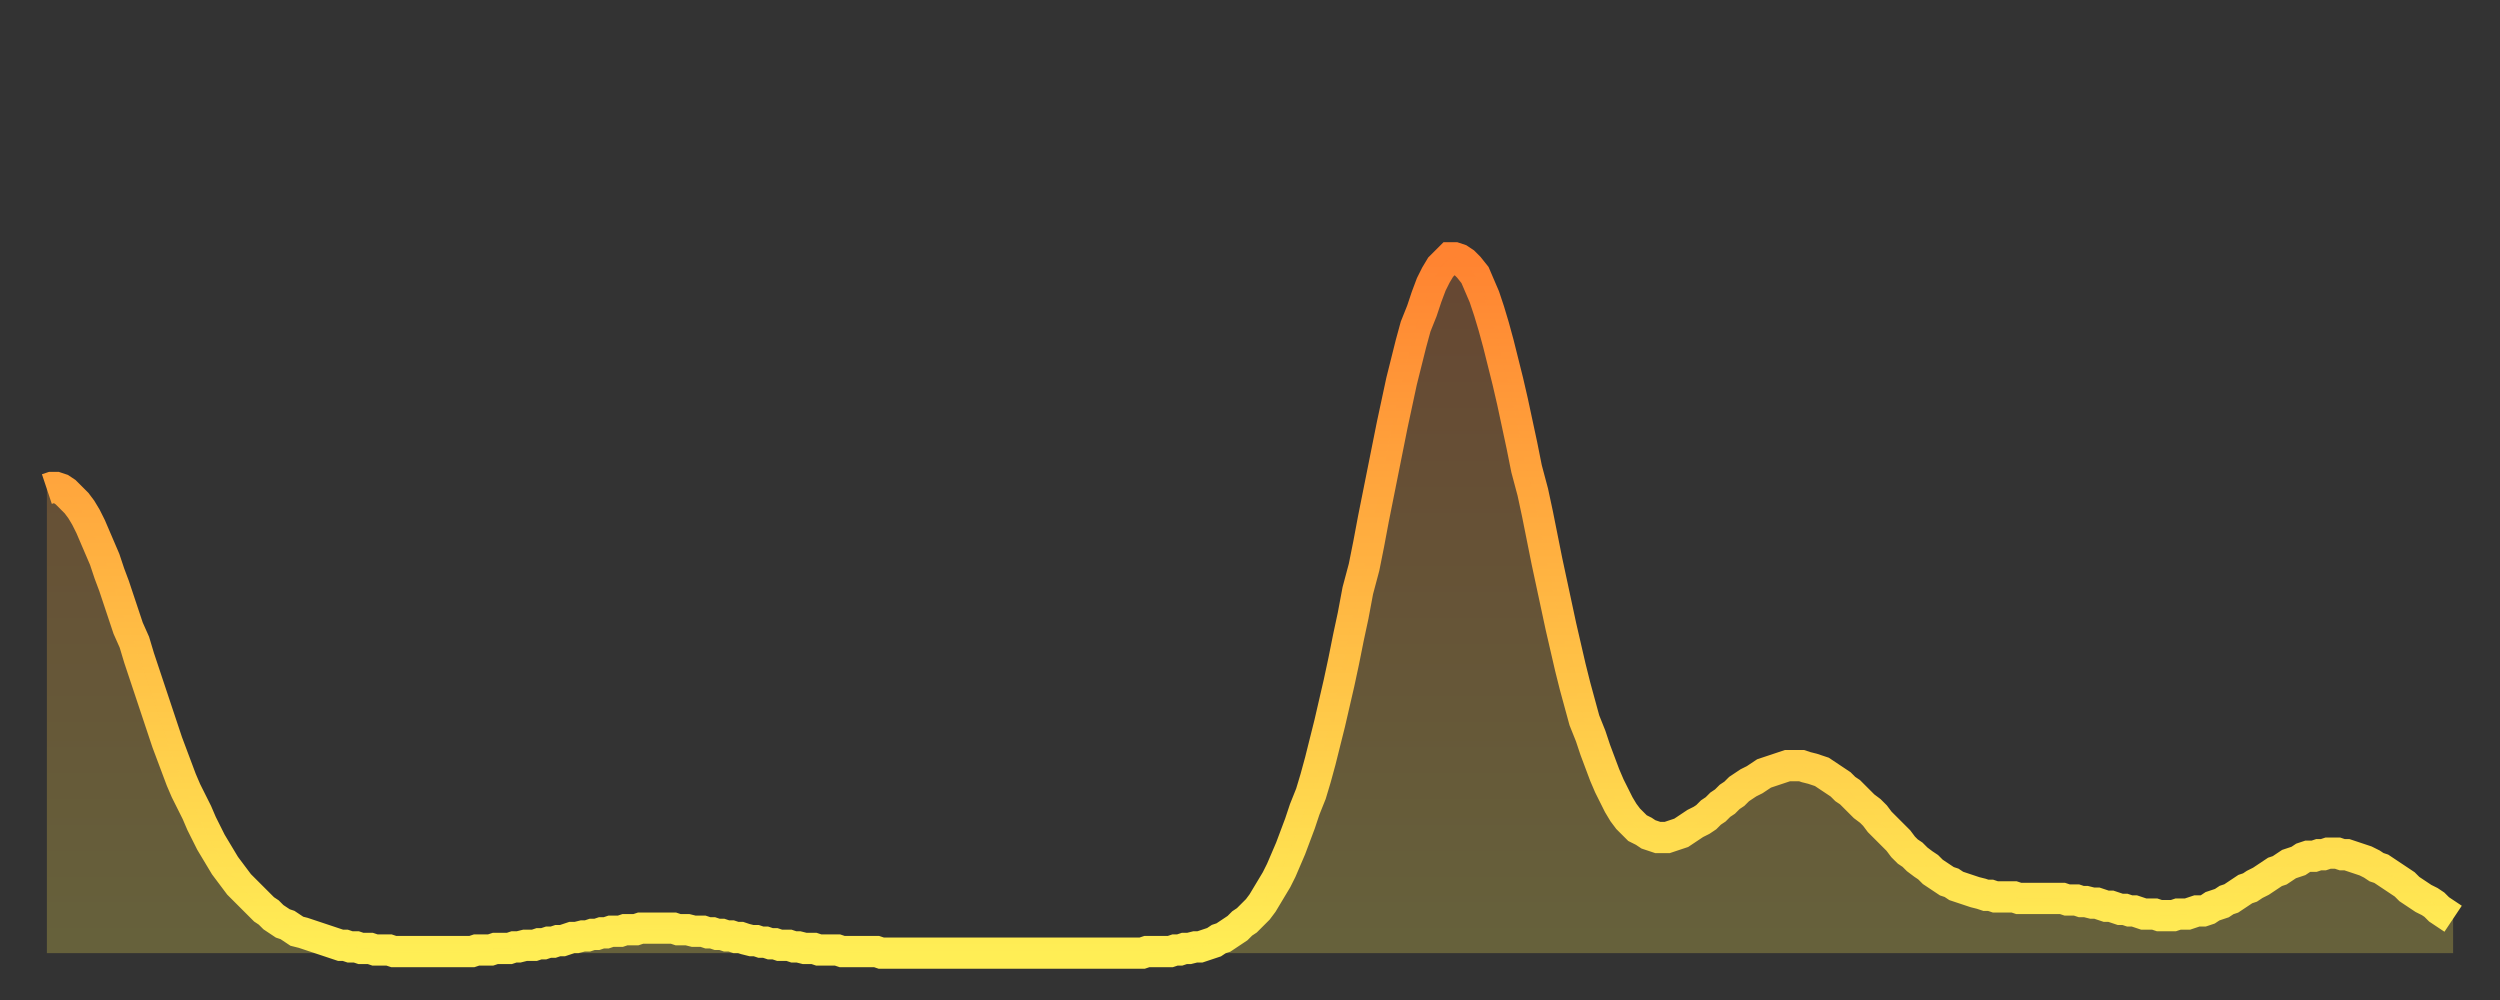
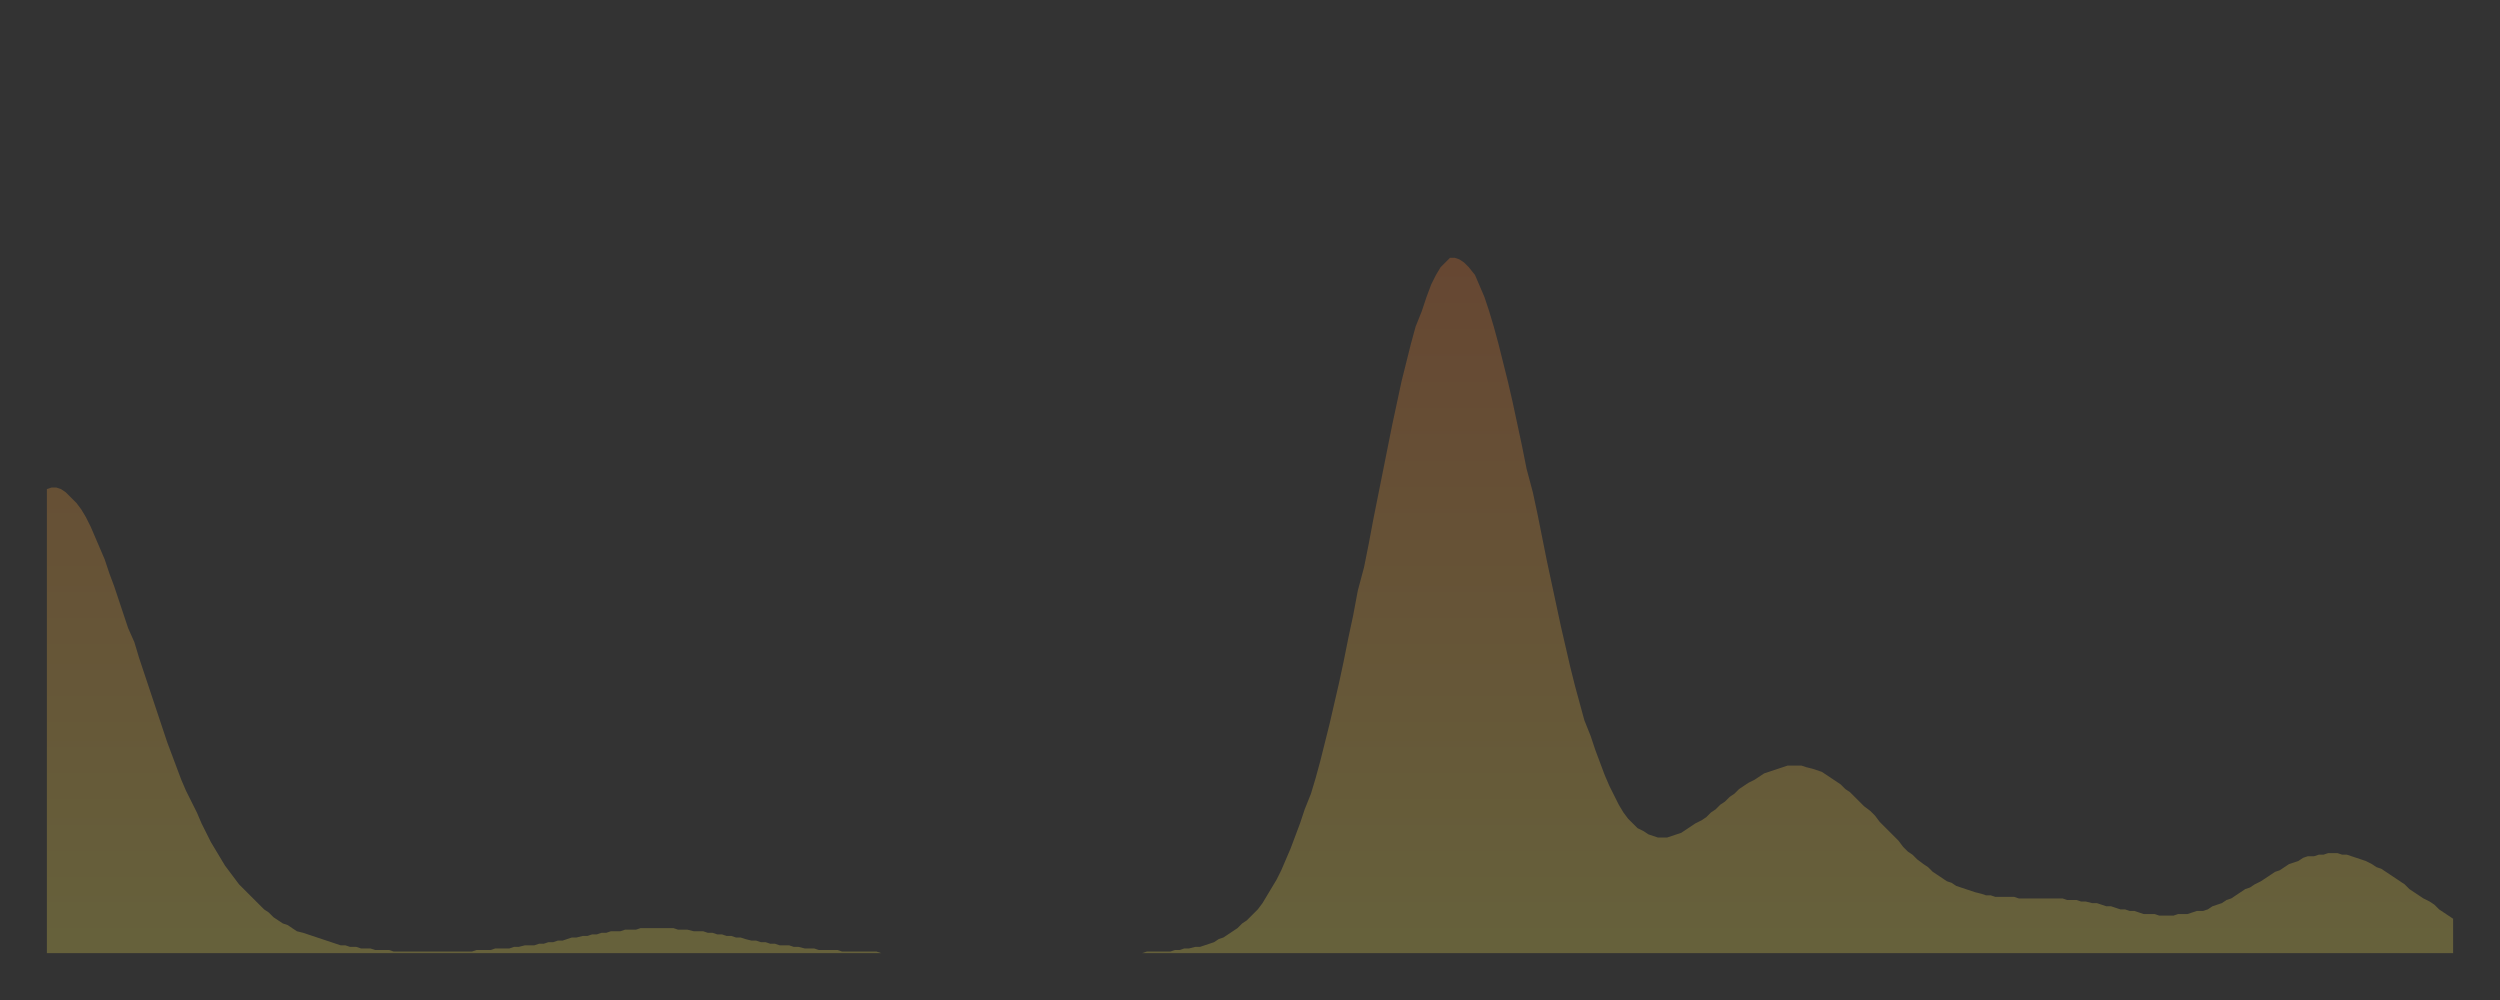
<svg xmlns="http://www.w3.org/2000/svg" baseProfile="full" height="64" version="1.1" width="160">
  <rect width="100%" height="100%" fill="#333333" stroke="none" />
  <defs>
    <linearGradient id="id1011364" x1="0" x2="0" y1="0" y2="1">
      <stop offset="0%" stop-color="#ff8331" />
      <stop offset="50%" stop-color="#ffb843" />
      <stop offset="100%" stop-color="#ffee55" />
    </linearGradient>
  </defs>
  <g transform="translate(3,3)">
    <g>
-       <path d="M 0.0 28.3 0.3 28.2 0.6 28.2 0.9 28.3 1.2 28.5 1.5 28.8 1.9 29.2 2.2 29.6 2.5 30.1 2.8 30.7 3.1 31.4 3.4 32.1 3.7 32.8 4.0 33.7 4.3 34.5 4.6 35.4 4.9 36.3 5.2 37.2 5.6 38.1 5.9 39.1 6.2 40.0 6.5 40.9 6.8 41.8 7.1 42.7 7.4 43.6 7.7 44.5 8.0 45.3 8.3 46.1 8.6 46.9 8.9 47.6 9.3 48.4 9.6 49.0 9.9 49.7 10.2 50.3 10.5 50.9 10.8 51.4 11.1 51.9 11.4 52.4 11.7 52.8 12.0 53.2 12.3 53.6 12.7 54.0 13.0 54.3 13.3 54.6 13.6 54.9 13.9 55.2 14.2 55.4 14.5 55.7 14.8 55.9 15.1 56.1 15.4 56.2 15.7 56.4 16.0 56.6 16.4 56.7 16.7 56.8 17.0 56.9 17.3 57.0 17.6 57.1 17.9 57.2 18.2 57.3 18.5 57.4 18.8 57.5 19.1 57.5 19.4 57.6 19.8 57.6 20.1 57.7 20.4 57.7 20.7 57.7 21.0 57.8 21.3 57.8 21.6 57.8 21.9 57.8 22.2 57.9 22.5 57.9 22.8 57.9 23.1 57.9 23.5 57.9 23.8 57.9 24.1 57.9 24.4 57.9 24.7 57.9 25.0 57.9 25.3 57.9 25.6 57.9 25.9 57.9 26.2 57.9 26.5 57.9 26.8 57.9 27.2 57.9 27.5 57.8 27.8 57.8 28.1 57.8 28.4 57.8 28.7 57.7 29.0 57.7 29.3 57.7 29.6 57.7 29.9 57.6 30.2 57.6 30.6 57.5 30.9 57.5 31.2 57.5 31.5 57.4 31.8 57.4 32.1 57.3 32.4 57.3 32.7 57.2 33.0 57.2 33.3 57.1 33.6 57.0 33.9 57.0 34.3 56.9 34.6 56.9 34.9 56.8 35.2 56.8 35.5 56.7 35.8 56.7 36.1 56.6 36.4 56.6 36.7 56.6 37.0 56.5 37.3 56.5 37.7 56.5 38.0 56.4 38.3 56.4 38.6 56.4 38.9 56.4 39.2 56.4 39.5 56.4 39.8 56.4 40.1 56.4 40.4 56.5 40.7 56.5 41.0 56.5 41.4 56.6 41.7 56.6 42.0 56.6 42.3 56.7 42.6 56.7 42.9 56.8 43.2 56.8 43.5 56.9 43.8 56.9 44.1 57.0 44.4 57.0 44.7 57.1 45.1 57.2 45.4 57.2 45.7 57.3 46.0 57.3 46.3 57.4 46.6 57.4 46.9 57.5 47.2 57.5 47.5 57.5 47.8 57.6 48.1 57.6 48.5 57.7 48.8 57.7 49.1 57.7 49.4 57.8 49.7 57.8 50.0 57.8 50.3 57.8 50.6 57.8 50.9 57.9 51.2 57.9 51.5 57.9 51.8 57.9 52.2 57.9 52.5 57.9 52.8 57.9 53.1 57.9 53.4 58.0 53.7 58.0 54.0 58.0 54.3 58.0 54.6 58.0 54.9 58.0 55.2 58.0 55.6 58.0 55.9 58.0 56.2 58.0 56.5 58.0 56.8 58.0 57.1 58.0 57.4 58.0 57.7 58.0 58.0 58.0 58.3 58.0 58.6 58.0 58.9 58.0 59.3 58.0 59.6 58.0 59.9 58.0 60.2 58.0 60.5 58.0 60.8 58.0 61.1 58.0 61.4 58.0 61.7 58.0 62.0 58.0 62.3 58.0 62.6 58.0 63.0 58.0 63.3 58.0 63.6 58.0 63.9 58.0 64.2 58.0 64.5 58.0 64.8 58.0 65.1 58.0 65.4 58.0 65.7 58.0 66.0 58.0 66.4 58.0 66.7 58.0 67.0 58.0 67.3 58.0 67.6 58.0 67.9 58.0 68.2 58.0 68.5 58.0 68.8 58.0 69.1 58.0 69.4 58.0 69.7 58.0 70.1 58.0 70.4 57.9 70.7 57.9 71.0 57.9 71.3 57.9 71.6 57.9 71.9 57.9 72.2 57.8 72.5 57.8 72.8 57.7 73.1 57.7 73.5 57.6 73.8 57.6 74.1 57.5 74.4 57.4 74.7 57.3 75.0 57.1 75.3 57.0 75.6 56.8 75.9 56.6 76.2 56.4 76.5 56.1 76.8 55.9 77.2 55.5 77.5 55.2 77.8 54.8 78.1 54.3 78.4 53.8 78.7 53.3 79.0 52.7 79.3 52.0 79.6 51.3 79.9 50.5 80.2 49.7 80.5 48.8 80.9 47.8 81.2 46.8 81.5 45.7 81.8 44.5 82.1 43.3 82.4 42.0 82.7 40.7 83.0 39.3 83.3 37.8 83.6 36.4 83.9 34.8 84.3 33.3 84.6 31.8 84.9 30.2 85.2 28.7 85.5 27.2 85.8 25.7 86.1 24.2 86.4 22.8 86.7 21.4 87.0 20.2 87.3 19.0 87.6 17.9 88.0 16.9 88.3 16.0 88.6 15.2 88.9 14.6 89.2 14.1 89.5 13.8 89.8 13.5 90.1 13.5 90.4 13.6 90.7 13.8 91.0 14.1 91.4 14.6 91.7 15.3 92.0 16.0 92.3 16.9 92.6 17.9 92.9 19.0 93.2 20.2 93.5 21.4 93.8 22.7 94.1 24.1 94.4 25.5 94.7 27.0 95.1 28.5 95.4 29.9 95.7 31.4 96.0 32.9 96.3 34.3 96.6 35.7 96.9 37.1 97.2 38.4 97.5 39.7 97.8 40.9 98.1 42.0 98.4 43.1 98.8 44.1 99.1 45.0 99.4 45.8 99.7 46.6 100.0 47.3 100.3 47.9 100.6 48.5 100.9 49.0 101.2 49.4 101.5 49.7 101.8 50.0 102.2 50.2 102.5 50.4 102.8 50.5 103.1 50.6 103.4 50.6 103.7 50.6 104.0 50.5 104.3 50.4 104.6 50.3 104.9 50.1 105.2 49.9 105.5 49.7 105.9 49.5 106.2 49.3 106.5 49.0 106.8 48.8 107.1 48.5 107.4 48.3 107.7 48.0 108.0 47.8 108.3 47.5 108.6 47.3 108.9 47.1 109.3 46.9 109.6 46.7 109.9 46.5 110.2 46.4 110.5 46.3 110.8 46.2 111.1 46.1 111.4 46.0 111.7 46.0 112.0 46.0 112.3 46.0 112.6 46.1 113.0 46.2 113.3 46.3 113.6 46.4 113.9 46.6 114.2 46.8 114.5 47.0 114.8 47.2 115.1 47.5 115.4 47.7 115.7 48.0 116.0 48.3 116.3 48.6 116.7 48.9 117.0 49.2 117.3 49.6 117.6 49.9 117.9 50.2 118.2 50.5 118.5 50.8 118.8 51.2 119.1 51.5 119.4 51.7 119.7 52.0 120.1 52.3 120.4 52.5 120.7 52.8 121.0 53.0 121.3 53.2 121.6 53.4 121.9 53.5 122.2 53.7 122.5 53.8 122.8 53.9 123.1 54.0 123.4 54.1 123.8 54.2 124.1 54.3 124.4 54.3 124.7 54.4 125.0 54.4 125.3 54.4 125.6 54.4 125.9 54.4 126.2 54.5 126.5 54.5 126.8 54.5 127.2 54.5 127.5 54.5 127.8 54.5 128.1 54.5 128.4 54.5 128.7 54.5 129.0 54.5 129.3 54.6 129.6 54.6 129.9 54.6 130.2 54.7 130.5 54.7 130.9 54.8 131.2 54.8 131.5 54.9 131.8 55.0 132.1 55.0 132.4 55.1 132.7 55.2 133.0 55.2 133.3 55.3 133.6 55.3 133.9 55.4 134.2 55.5 134.6 55.5 134.9 55.5 135.2 55.6 135.5 55.6 135.8 55.6 136.1 55.6 136.4 55.5 136.7 55.5 137.0 55.5 137.3 55.4 137.6 55.3 138.0 55.3 138.3 55.2 138.6 55.0 138.9 54.9 139.2 54.8 139.5 54.6 139.8 54.5 140.1 54.3 140.4 54.1 140.7 53.9 141.0 53.8 141.3 53.6 141.7 53.4 142.0 53.2 142.3 53.0 142.6 52.8 142.9 52.7 143.2 52.5 143.5 52.3 143.8 52.2 144.1 52.1 144.4 51.9 144.7 51.8 145.1 51.8 145.4 51.7 145.7 51.7 146.0 51.6 146.3 51.6 146.6 51.6 146.9 51.7 147.2 51.7 147.5 51.8 147.8 51.9 148.1 52.0 148.4 52.1 148.8 52.3 149.1 52.5 149.4 52.6 149.7 52.8 150.0 53.0 150.3 53.2 150.6 53.4 150.9 53.6 151.2 53.9 151.5 54.1 151.8 54.3 152.1 54.5 152.5 54.7 152.8 54.9 153.1 55.2 153.4 55.4 153.7 55.6 154.0 55.8" fill="none" id="graph-curve" opacity="1" stroke="url(#id1011364)" stroke-width="2" />
      <path d="M 0 58 L 0.0 28.3 0.3 28.2 0.6 28.2 0.9 28.3 1.2 28.5 1.5 28.8 1.9 29.2 2.2 29.6 2.5 30.1 2.8 30.7 3.1 31.4 3.4 32.1 3.7 32.8 4.0 33.7 4.3 34.5 4.6 35.4 4.9 36.3 5.2 37.2 5.6 38.1 5.9 39.1 6.2 40.0 6.5 40.9 6.8 41.8 7.1 42.7 7.4 43.6 7.7 44.5 8.0 45.3 8.3 46.1 8.6 46.9 8.9 47.6 9.3 48.4 9.6 49.0 9.9 49.7 10.2 50.3 10.5 50.9 10.8 51.4 11.1 51.9 11.4 52.4 11.7 52.8 12.0 53.2 12.3 53.6 12.7 54.0 13.0 54.3 13.3 54.6 13.6 54.9 13.9 55.2 14.2 55.4 14.5 55.7 14.8 55.9 15.1 56.1 15.4 56.2 15.7 56.4 16.0 56.6 16.4 56.7 16.7 56.8 17.0 56.9 17.3 57.0 17.6 57.1 17.9 57.2 18.2 57.3 18.5 57.4 18.8 57.5 19.1 57.5 19.4 57.6 19.8 57.6 20.1 57.7 20.4 57.7 20.7 57.7 21.0 57.8 21.3 57.8 21.6 57.8 21.9 57.8 22.2 57.9 22.5 57.9 22.8 57.9 23.1 57.9 23.5 57.9 23.8 57.9 24.1 57.9 24.4 57.9 24.7 57.9 25.0 57.9 25.3 57.9 25.6 57.9 25.9 57.9 26.2 57.9 26.5 57.9 26.8 57.9 27.2 57.9 27.5 57.8 27.8 57.8 28.1 57.8 28.4 57.8 28.7 57.7 29.0 57.7 29.3 57.7 29.6 57.7 29.9 57.6 30.2 57.6 30.6 57.5 30.9 57.5 31.2 57.5 31.5 57.4 31.8 57.4 32.1 57.3 32.4 57.3 32.7 57.2 33.0 57.2 33.3 57.1 33.6 57.0 33.9 57.0 34.3 56.9 34.6 56.9 34.9 56.8 35.2 56.8 35.5 56.7 35.8 56.7 36.1 56.6 36.4 56.6 36.7 56.6 37.0 56.5 37.3 56.5 37.7 56.5 38.0 56.4 38.3 56.4 38.6 56.4 38.9 56.4 39.2 56.4 39.5 56.4 39.8 56.4 40.1 56.4 40.4 56.5 40.7 56.5 41.0 56.5 41.4 56.6 41.7 56.6 42.0 56.6 42.3 56.7 42.6 56.7 42.9 56.8 43.2 56.8 43.5 56.9 43.8 56.9 44.1 57.0 44.4 57.0 44.7 57.1 45.1 57.2 45.4 57.2 45.7 57.3 46.0 57.3 46.3 57.4 46.6 57.4 46.9 57.5 47.2 57.5 47.5 57.5 47.8 57.6 48.1 57.6 48.5 57.7 48.8 57.7 49.1 57.7 49.4 57.8 49.7 57.8 50.0 57.8 50.3 57.8 50.6 57.8 50.9 57.9 51.2 57.9 51.5 57.9 51.8 57.9 52.2 57.9 52.5 57.9 52.8 57.9 53.1 57.9 53.4 58.0 53.7 58.0 54.0 58.0 54.3 58.0 54.6 58.0 54.9 58.0 55.2 58.0 55.6 58.0 55.9 58.0 56.2 58.0 56.5 58.0 56.8 58.0 57.1 58.0 57.4 58.0 57.7 58.0 58.0 58.0 58.3 58.0 58.6 58.0 58.9 58.0 59.3 58.0 59.6 58.0 59.9 58.0 60.2 58.0 60.5 58.0 60.8 58.0 61.1 58.0 61.4 58.0 61.7 58.0 62.0 58.0 62.3 58.0 62.6 58.0 63.0 58.0 63.3 58.0 63.6 58.0 63.9 58.0 64.2 58.0 64.5 58.0 64.8 58.0 65.1 58.0 65.4 58.0 65.7 58.0 66.0 58.0 66.4 58.0 66.7 58.0 67.0 58.0 67.3 58.0 67.6 58.0 67.9 58.0 68.2 58.0 68.5 58.0 68.8 58.0 69.1 58.0 69.4 58.0 69.7 58.0 70.1 58.0 70.4 57.9 70.7 57.9 71.0 57.9 71.3 57.9 71.6 57.9 71.9 57.9 72.2 57.8 72.5 57.8 72.8 57.7 73.1 57.7 73.5 57.6 73.8 57.6 74.1 57.5 74.4 57.4 74.7 57.3 75.0 57.1 75.3 57.0 75.6 56.8 75.9 56.6 76.2 56.4 76.5 56.1 76.8 55.9 77.2 55.5 77.5 55.2 77.8 54.8 78.1 54.3 78.4 53.8 78.7 53.3 79.0 52.7 79.3 52.0 79.6 51.3 79.9 50.5 80.2 49.7 80.5 48.8 80.9 47.8 81.2 46.8 81.5 45.7 81.8 44.5 82.1 43.3 82.4 42.0 82.7 40.7 83.0 39.3 83.3 37.8 83.6 36.4 83.9 34.8 84.3 33.3 84.6 31.8 84.9 30.2 85.2 28.7 85.5 27.2 85.8 25.7 86.1 24.2 86.4 22.8 86.7 21.4 87.0 20.2 87.3 19.0 87.6 17.9 88.0 16.9 88.3 16.0 88.6 15.2 88.9 14.6 89.2 14.1 89.5 13.8 89.8 13.5 90.1 13.5 90.4 13.6 90.7 13.8 91.0 14.1 91.4 14.6 91.7 15.3 92.0 16.0 92.3 16.9 92.6 17.9 92.9 19.0 93.2 20.2 93.5 21.4 93.8 22.7 94.1 24.1 94.4 25.5 94.7 27.0 95.1 28.5 95.4 29.9 95.7 31.4 96.0 32.9 96.3 34.3 96.6 35.7 96.9 37.1 97.2 38.4 97.5 39.7 97.8 40.9 98.1 42.0 98.4 43.1 98.8 44.1 99.1 45.0 99.4 45.8 99.7 46.6 100.0 47.3 100.3 47.9 100.6 48.5 100.9 49.0 101.2 49.4 101.5 49.7 101.8 50.0 102.2 50.2 102.5 50.4 102.8 50.5 103.1 50.6 103.4 50.6 103.7 50.6 104.0 50.5 104.3 50.4 104.6 50.3 104.9 50.1 105.2 49.9 105.5 49.7 105.9 49.5 106.2 49.3 106.5 49.0 106.8 48.8 107.1 48.5 107.4 48.3 107.7 48.0 108.0 47.8 108.3 47.5 108.6 47.3 108.9 47.1 109.3 46.9 109.6 46.7 109.9 46.5 110.2 46.4 110.5 46.3 110.8 46.2 111.1 46.1 111.4 46.0 111.7 46.0 112.0 46.0 112.3 46.0 112.6 46.1 113.0 46.2 113.3 46.3 113.6 46.4 113.9 46.6 114.2 46.8 114.5 47.0 114.8 47.2 115.1 47.5 115.4 47.7 115.7 48.0 116.0 48.3 116.3 48.6 116.7 48.9 117.0 49.2 117.3 49.6 117.6 49.9 117.9 50.2 118.2 50.5 118.5 50.8 118.8 51.2 119.1 51.5 119.4 51.7 119.7 52.0 120.1 52.3 120.4 52.5 120.7 52.8 121.0 53.0 121.3 53.2 121.6 53.4 121.9 53.5 122.2 53.7 122.5 53.8 122.8 53.9 123.1 54.0 123.4 54.1 123.8 54.2 124.1 54.3 124.4 54.3 124.7 54.4 125.0 54.4 125.3 54.4 125.6 54.4 125.9 54.4 126.2 54.5 126.5 54.5 126.8 54.5 127.2 54.5 127.5 54.5 127.8 54.5 128.1 54.5 128.4 54.5 128.7 54.5 129.0 54.5 129.3 54.6 129.6 54.6 129.9 54.6 130.2 54.7 130.5 54.7 130.9 54.8 131.2 54.8 131.5 54.9 131.8 55.0 132.1 55.0 132.4 55.1 132.7 55.2 133.0 55.2 133.3 55.3 133.6 55.3 133.9 55.4 134.2 55.5 134.6 55.5 134.9 55.5 135.2 55.6 135.5 55.6 135.8 55.6 136.1 55.6 136.4 55.5 136.7 55.5 137.0 55.5 137.3 55.4 137.6 55.3 138.0 55.3 138.3 55.2 138.6 55.0 138.9 54.9 139.2 54.8 139.5 54.6 139.8 54.5 140.1 54.3 140.4 54.1 140.7 53.9 141.0 53.8 141.3 53.6 141.7 53.4 142.0 53.2 142.3 53.0 142.6 52.8 142.9 52.7 143.2 52.5 143.5 52.3 143.8 52.2 144.1 52.1 144.4 51.9 144.7 51.8 145.1 51.8 145.4 51.7 145.7 51.7 146.0 51.6 146.3 51.6 146.6 51.6 146.9 51.7 147.2 51.7 147.5 51.8 147.8 51.9 148.1 52.0 148.4 52.1 148.8 52.3 149.1 52.5 149.4 52.6 149.7 52.8 150.0 53.0 150.3 53.2 150.6 53.4 150.9 53.6 151.2 53.9 151.5 54.1 151.8 54.3 152.1 54.5 152.5 54.7 152.8 54.9 153.1 55.2 153.4 55.4 153.7 55.6 154.0 55.8 154 58" fill="url(#id1011364)" fill-opacity=".25" id="graph-shadow" />
    </g>
  </g>
</svg>